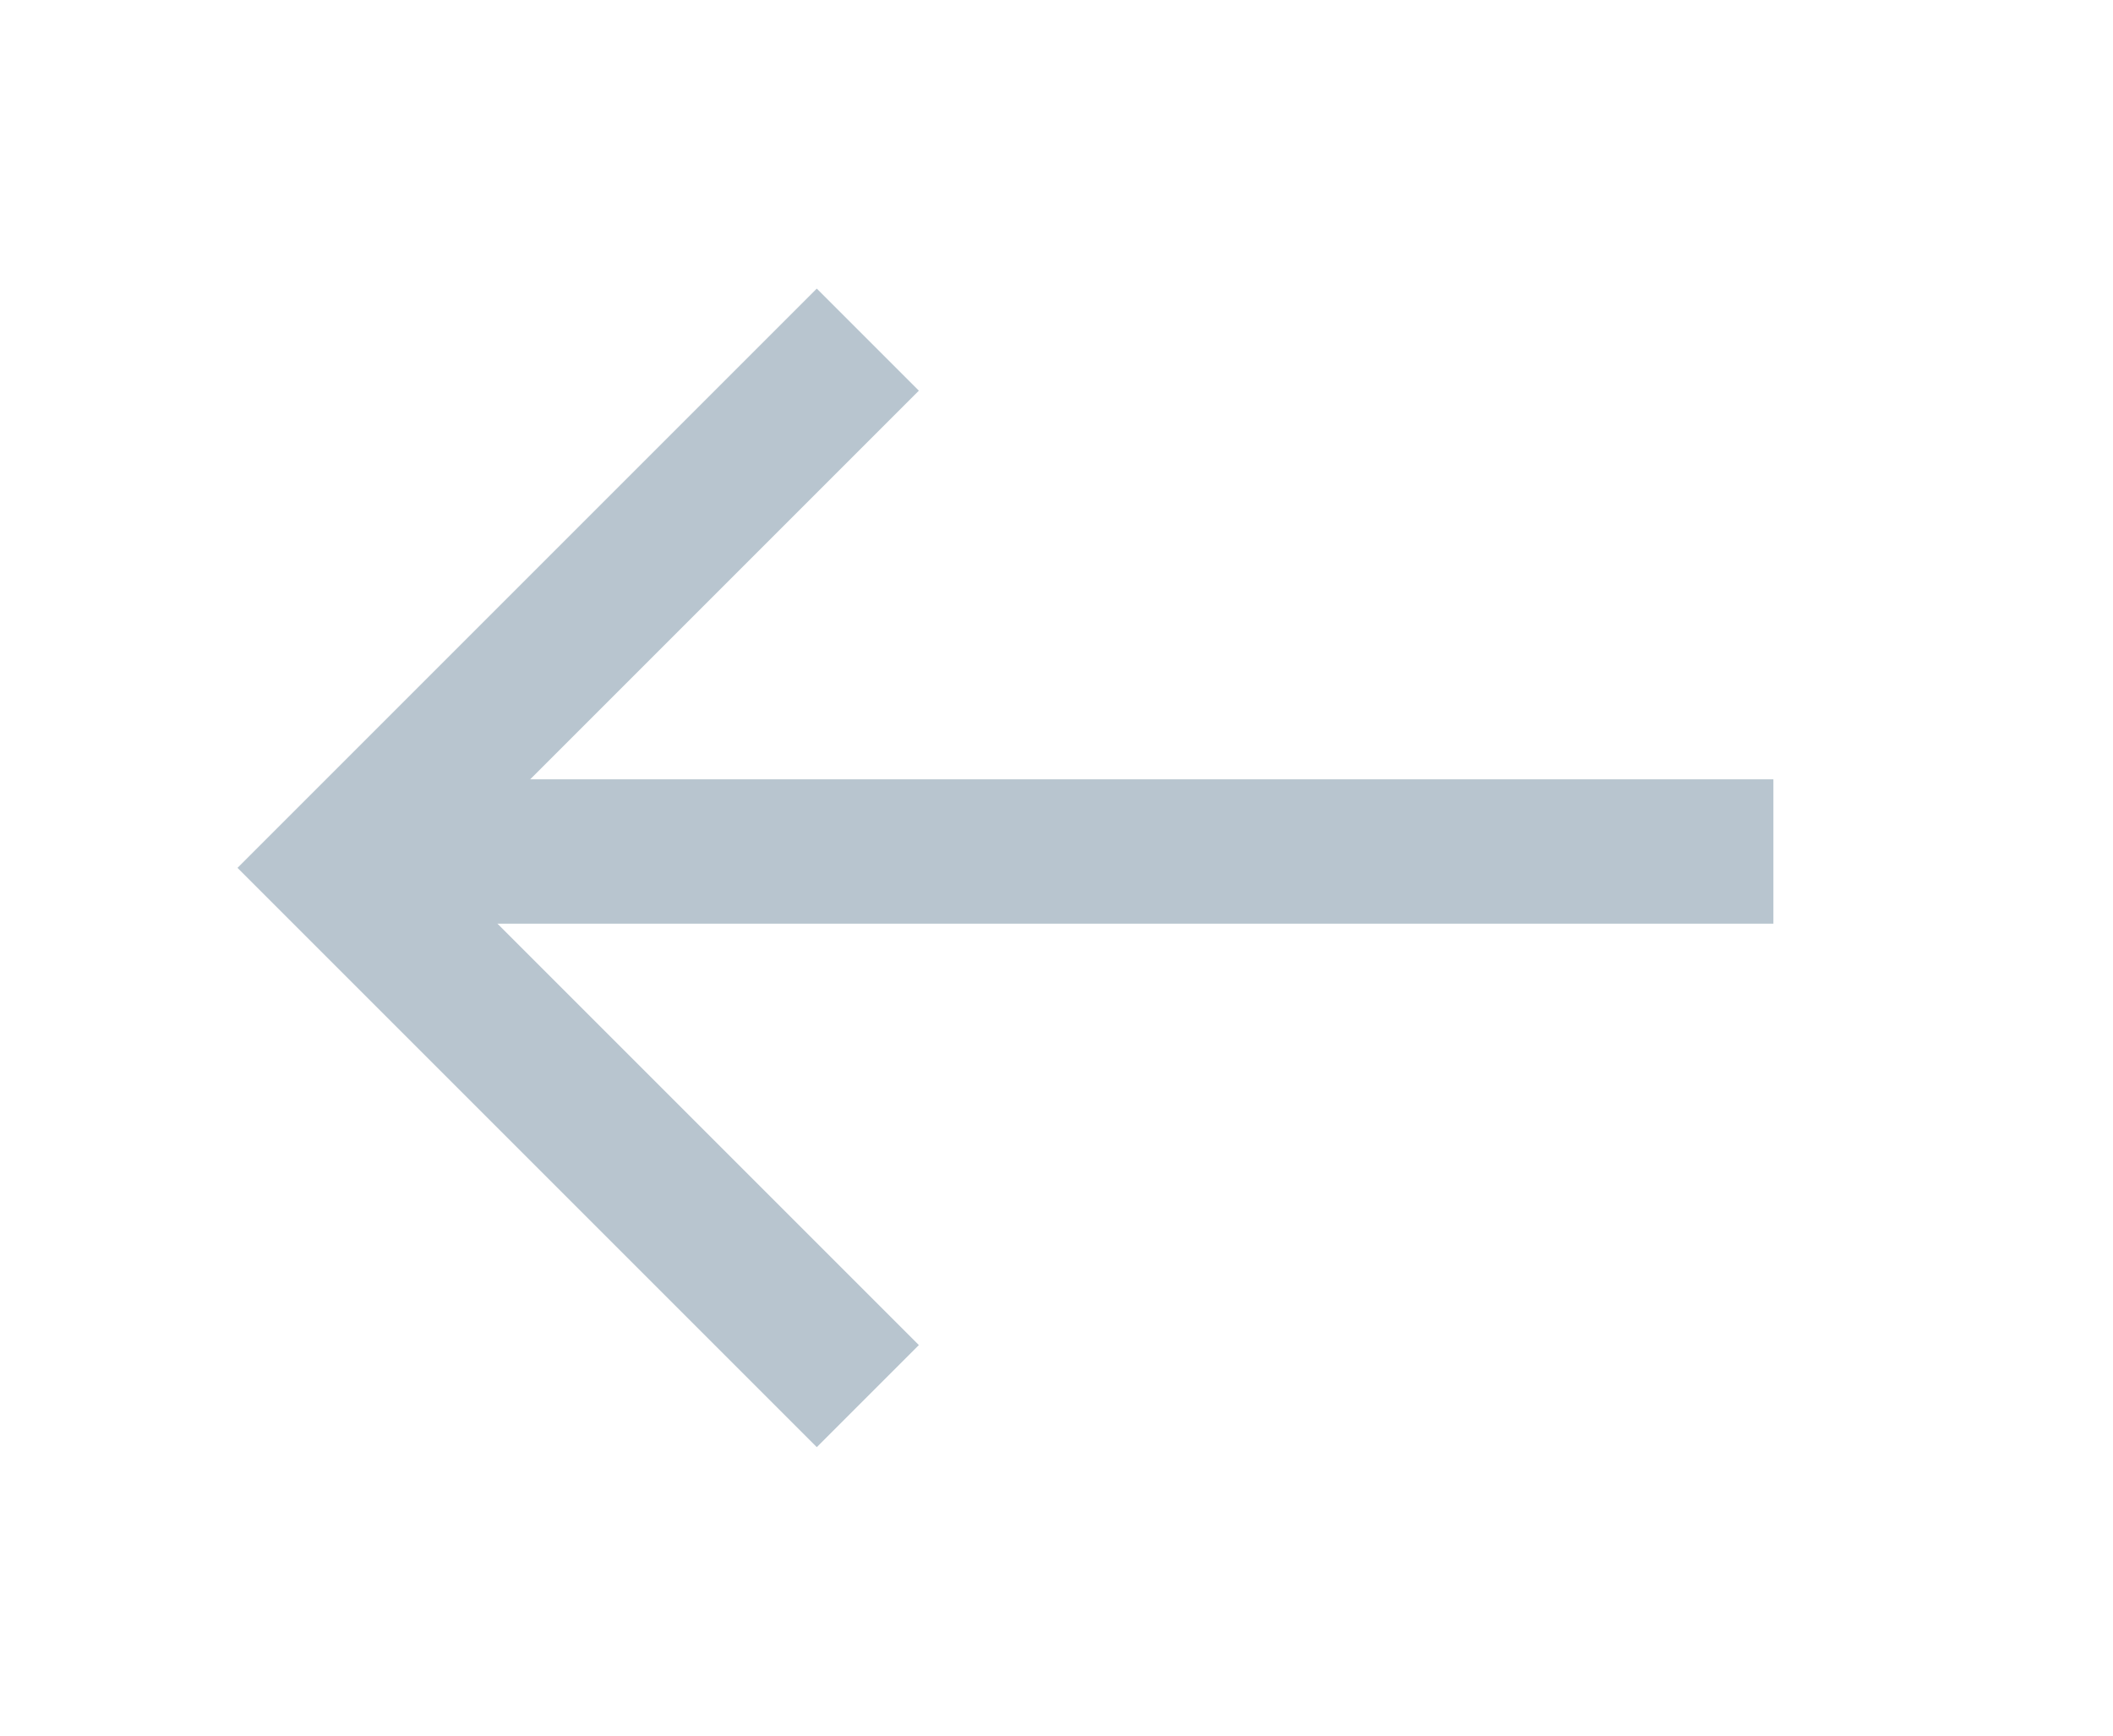
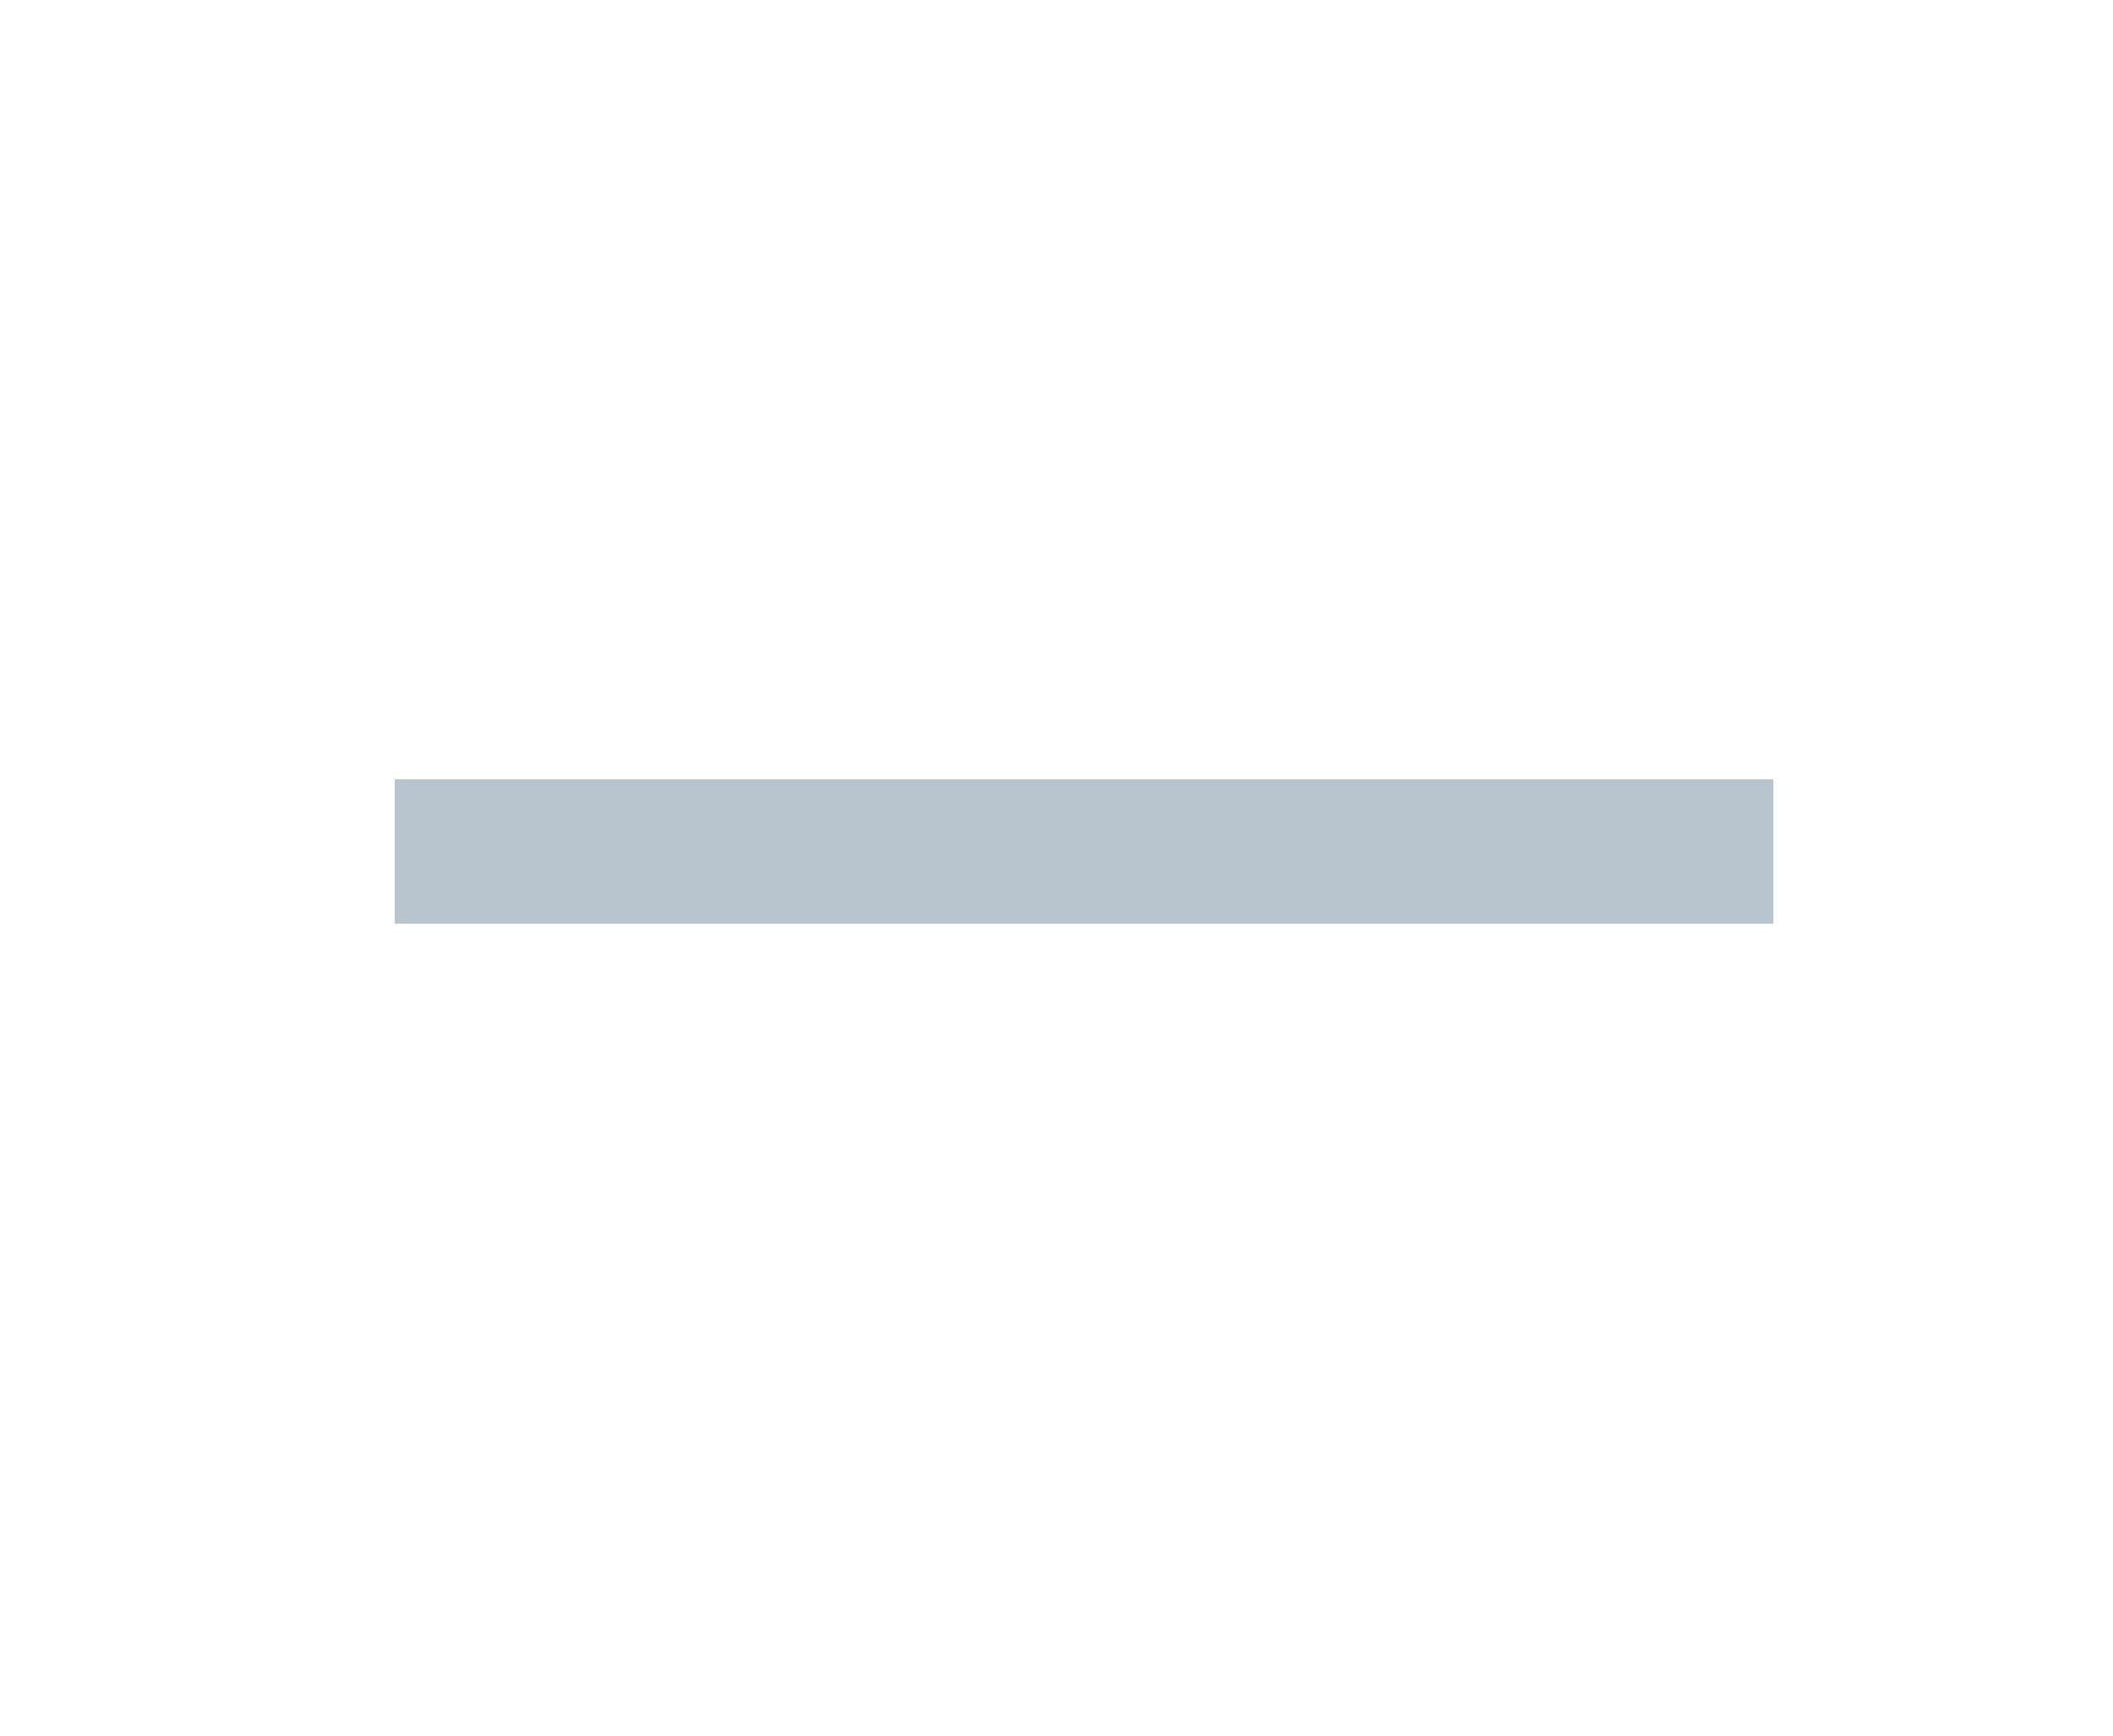
<svg xmlns="http://www.w3.org/2000/svg" xmlns:xlink="http://www.w3.org/1999/xlink" version="1.1" height="24.047" width="29.274">
  <defs>
-     <path id="path-1" opacity="1" fill-rule="evenodd" d="M17.721,2.144 L17.721,12.494 L7.371,12.494 " />
    <path id="path-2" opacity="1" fill-rule="evenodd" d="M19.1,7.546 L0,7.546 " />
  </defs>
  <g transform="translate(4.705, 4.705)" opacity="1">
    <g transform="translate(9.932, 7.319) rotate(-180) translate(-9.932, -7.319)" opacity="1">
      <g transform="translate(12.546, 7.319) rotate(-45) translate(-12.546, -7.319)" opacity="1">
        <use xlink:href="#path-1" fill-opacity="0" stroke="rgb(184,197,207)" stroke-opacity="1" stroke-width="2" />
      </g>
      <g opacity="1">
        <use xlink:href="#path-2" fill-opacity="0" stroke="rgb(184,197,207)" stroke-opacity="1" stroke-width="2" />
      </g>
    </g>
  </g>
</svg>